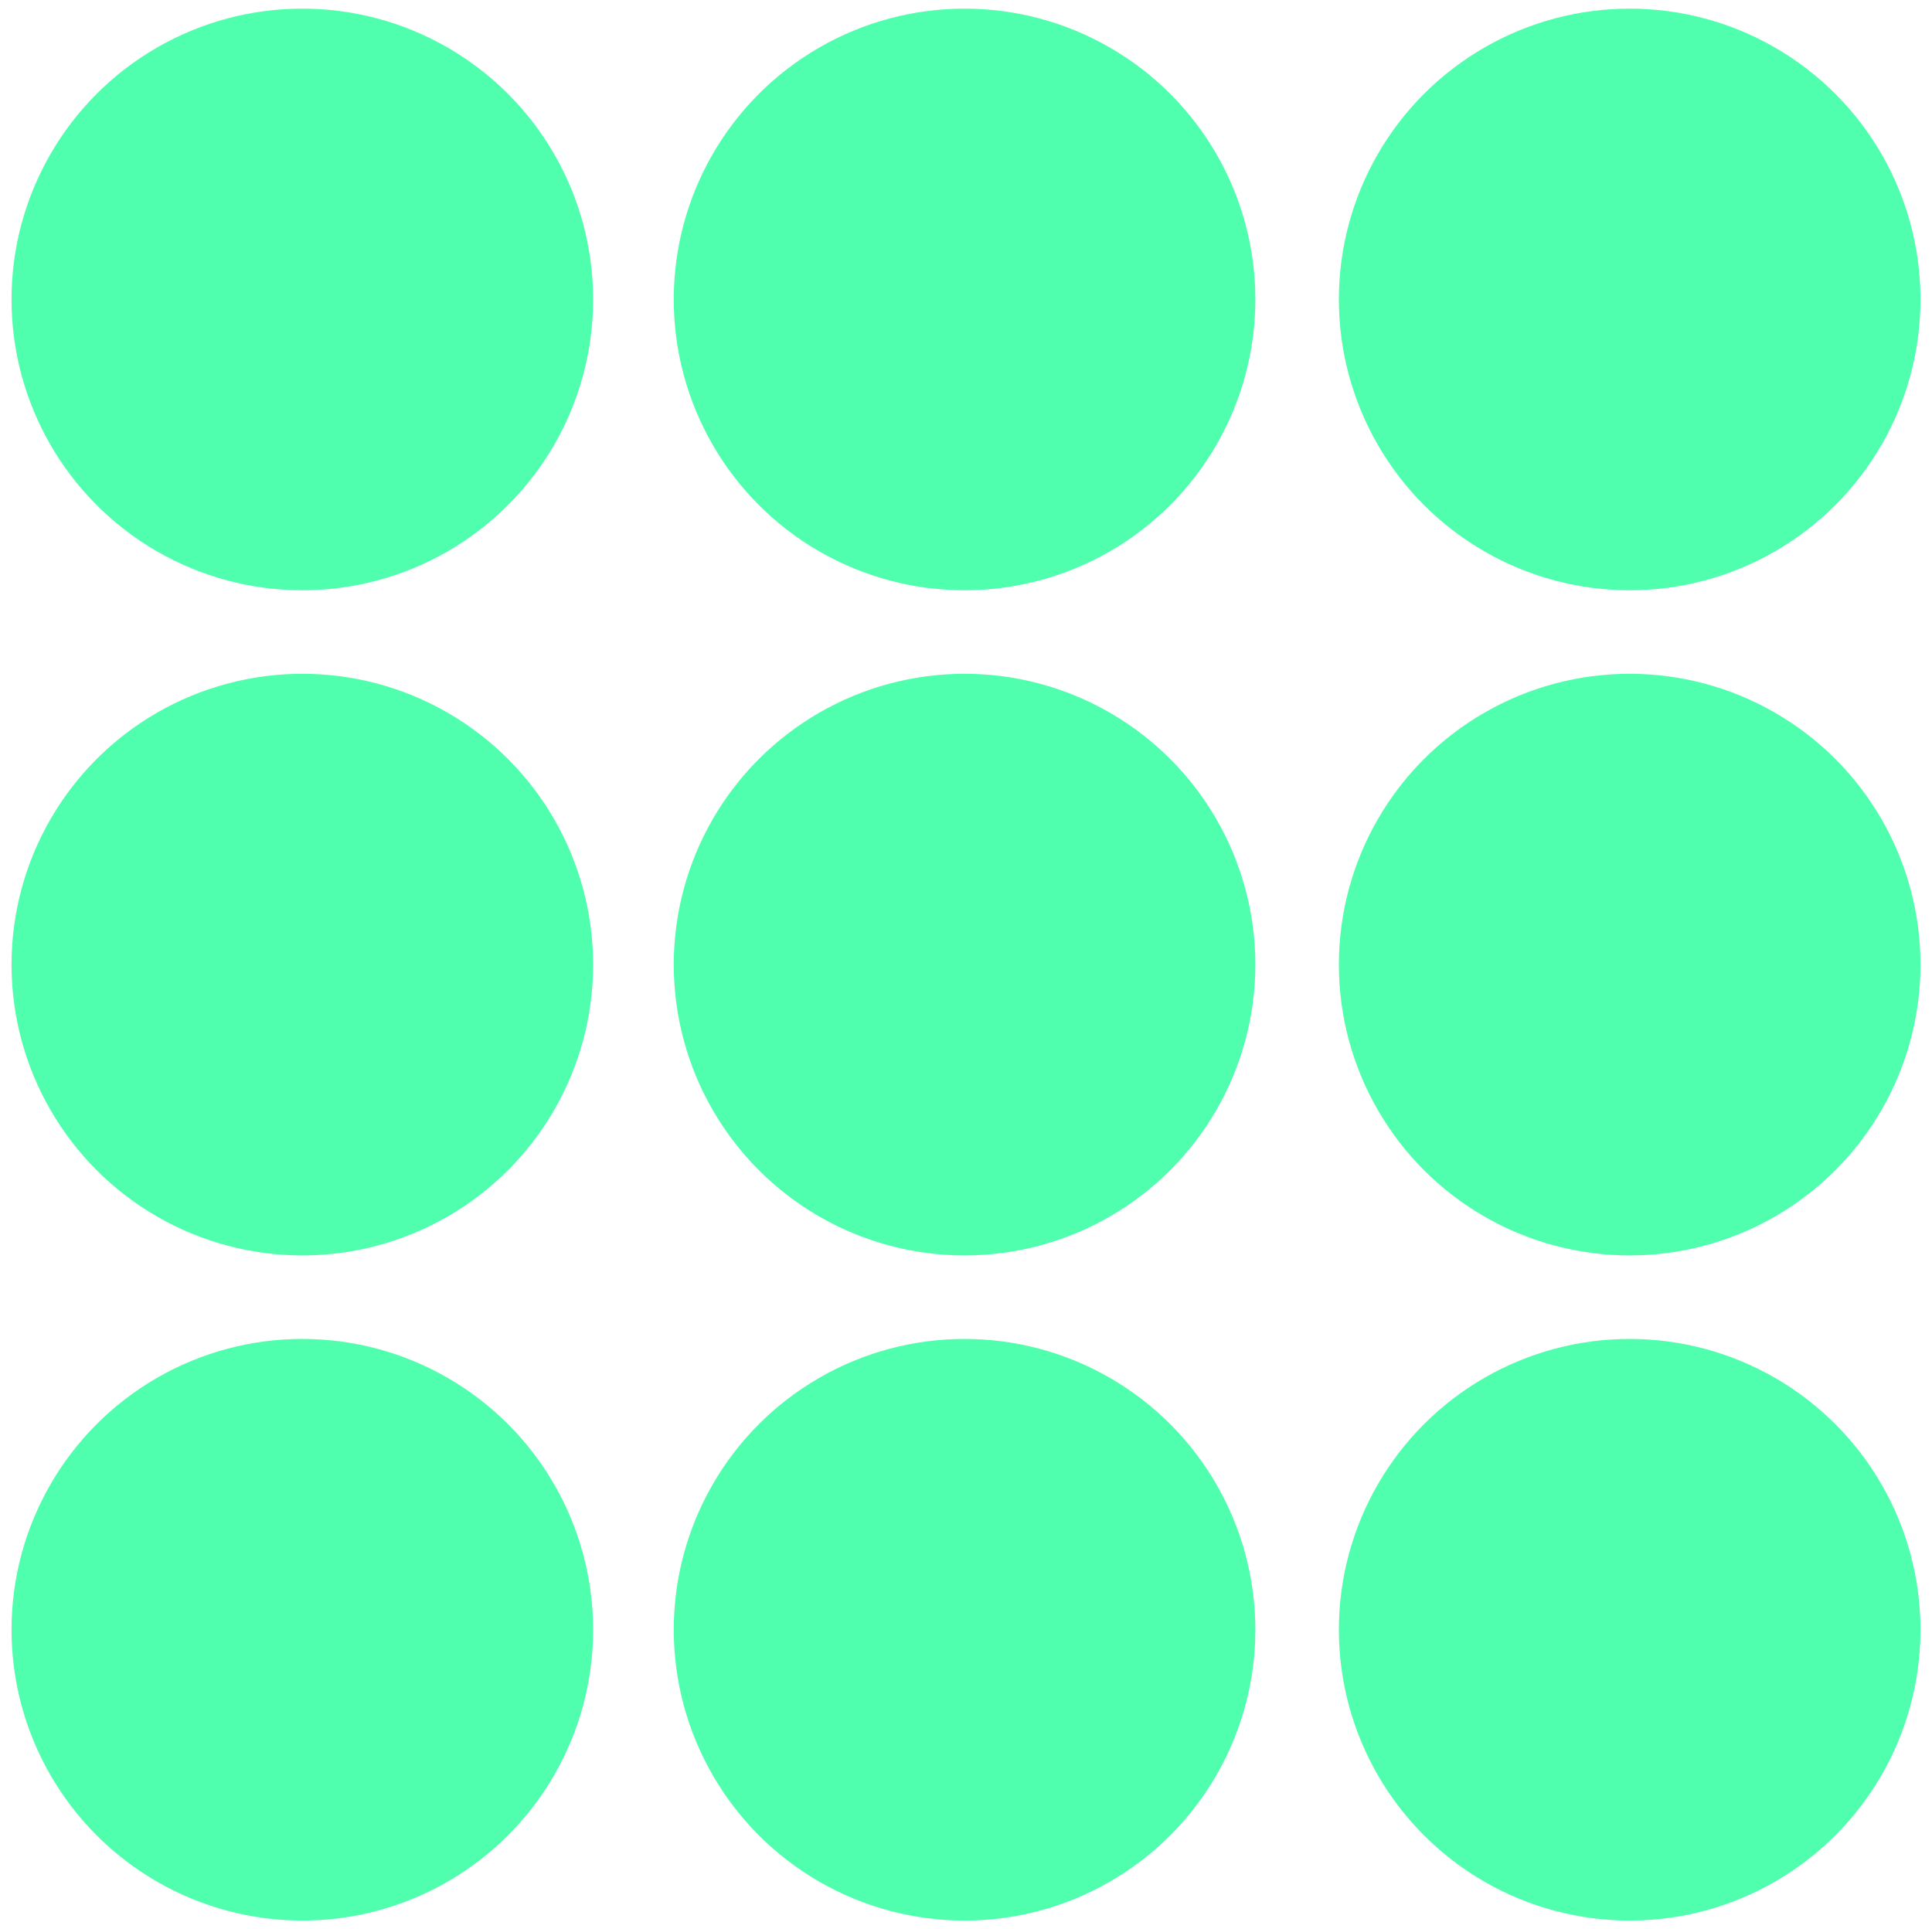
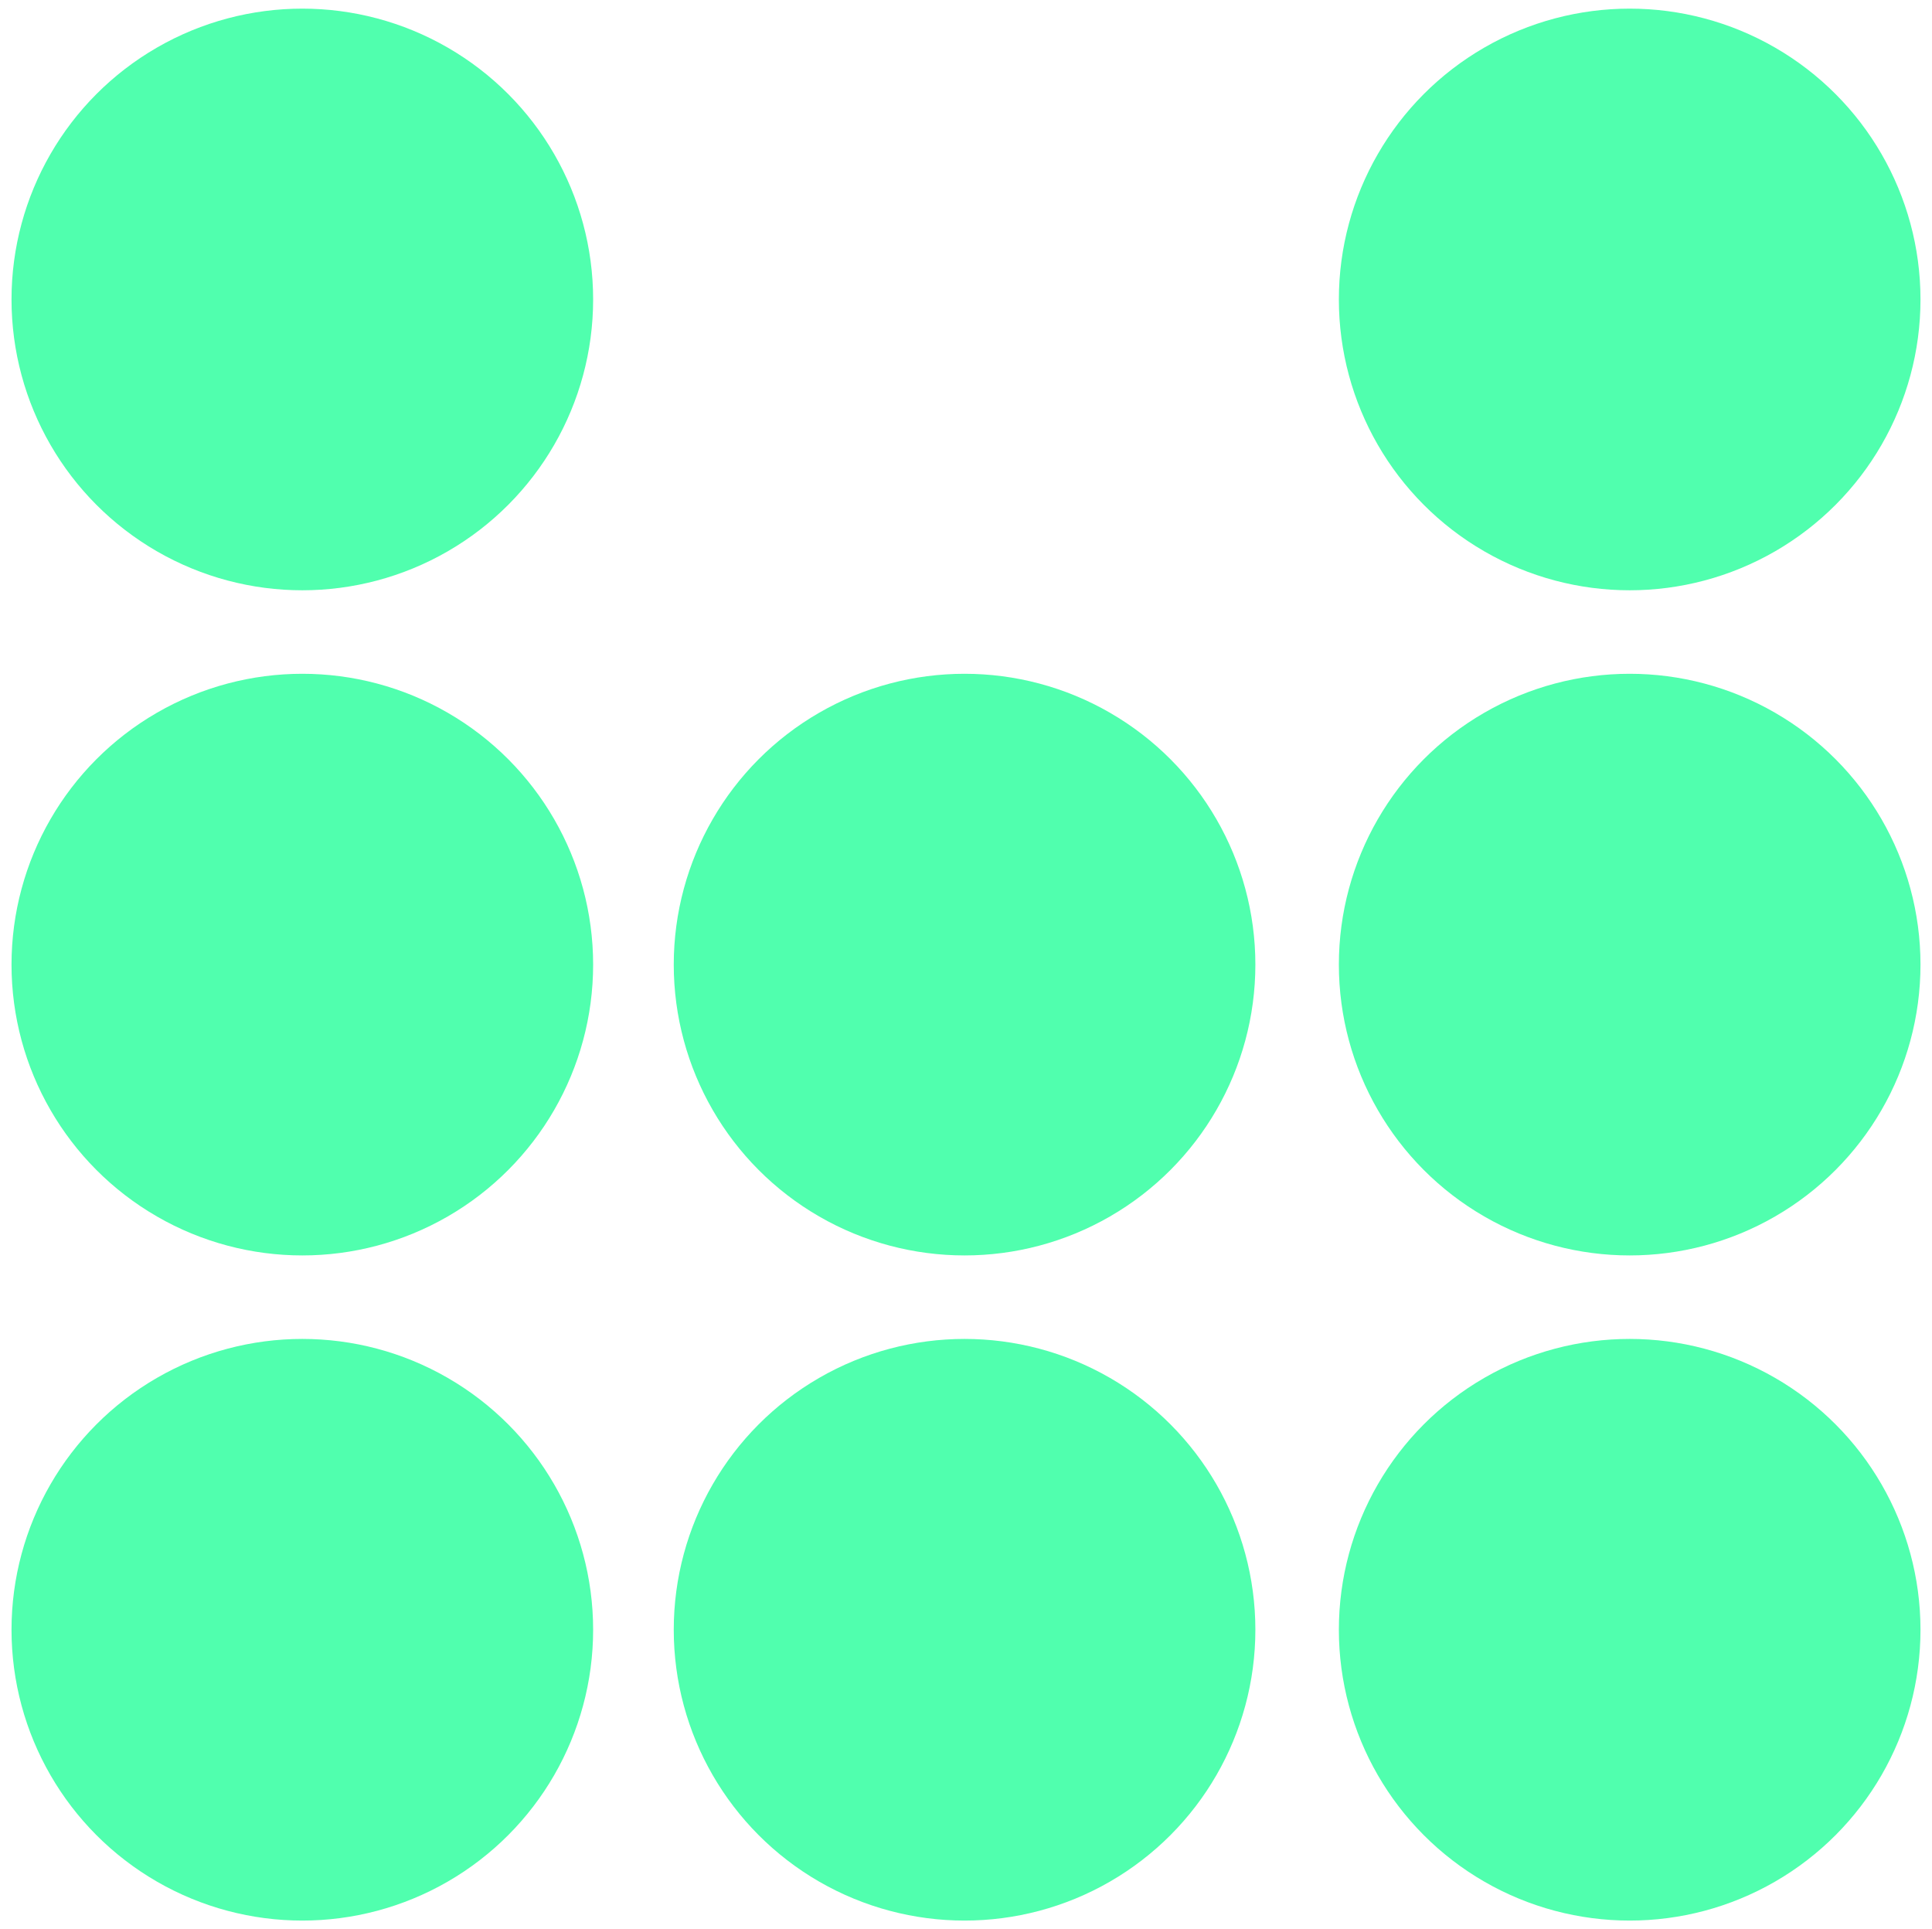
<svg xmlns="http://www.w3.org/2000/svg" version="1.1" id="Layer_1" x="0px" y="0px" viewBox="0 0 67.1 67" style="enable-background:new 0 0 67.1 67;" xml:space="preserve">
  <style type="text/css">
	.st0{fill:#50FFAE;}
</style>
  <g>
    <circle class="st0" cx="10.5" cy="56.6" r="10.1" />
    <circle class="st0" cx="33.5" cy="56.6" r="10.1" />
    <circle class="st0" cx="56.6" cy="56.6" r="10.1" />
    <circle class="st0" cx="10.5" cy="33.5" r="10.1" />
    <circle class="st0" cx="33.5" cy="33.5" r="10.1" />
    <circle class="st0" cx="56.6" cy="33.5" r="10.1" />
    <circle class="st0" cx="10.5" cy="10.4" r="10.1" />
-     <circle class="st0" cx="33.5" cy="10.4" r="10.1" />
    <circle class="st0" cx="56.6" cy="10.4" r="10.1" />
  </g>
</svg>